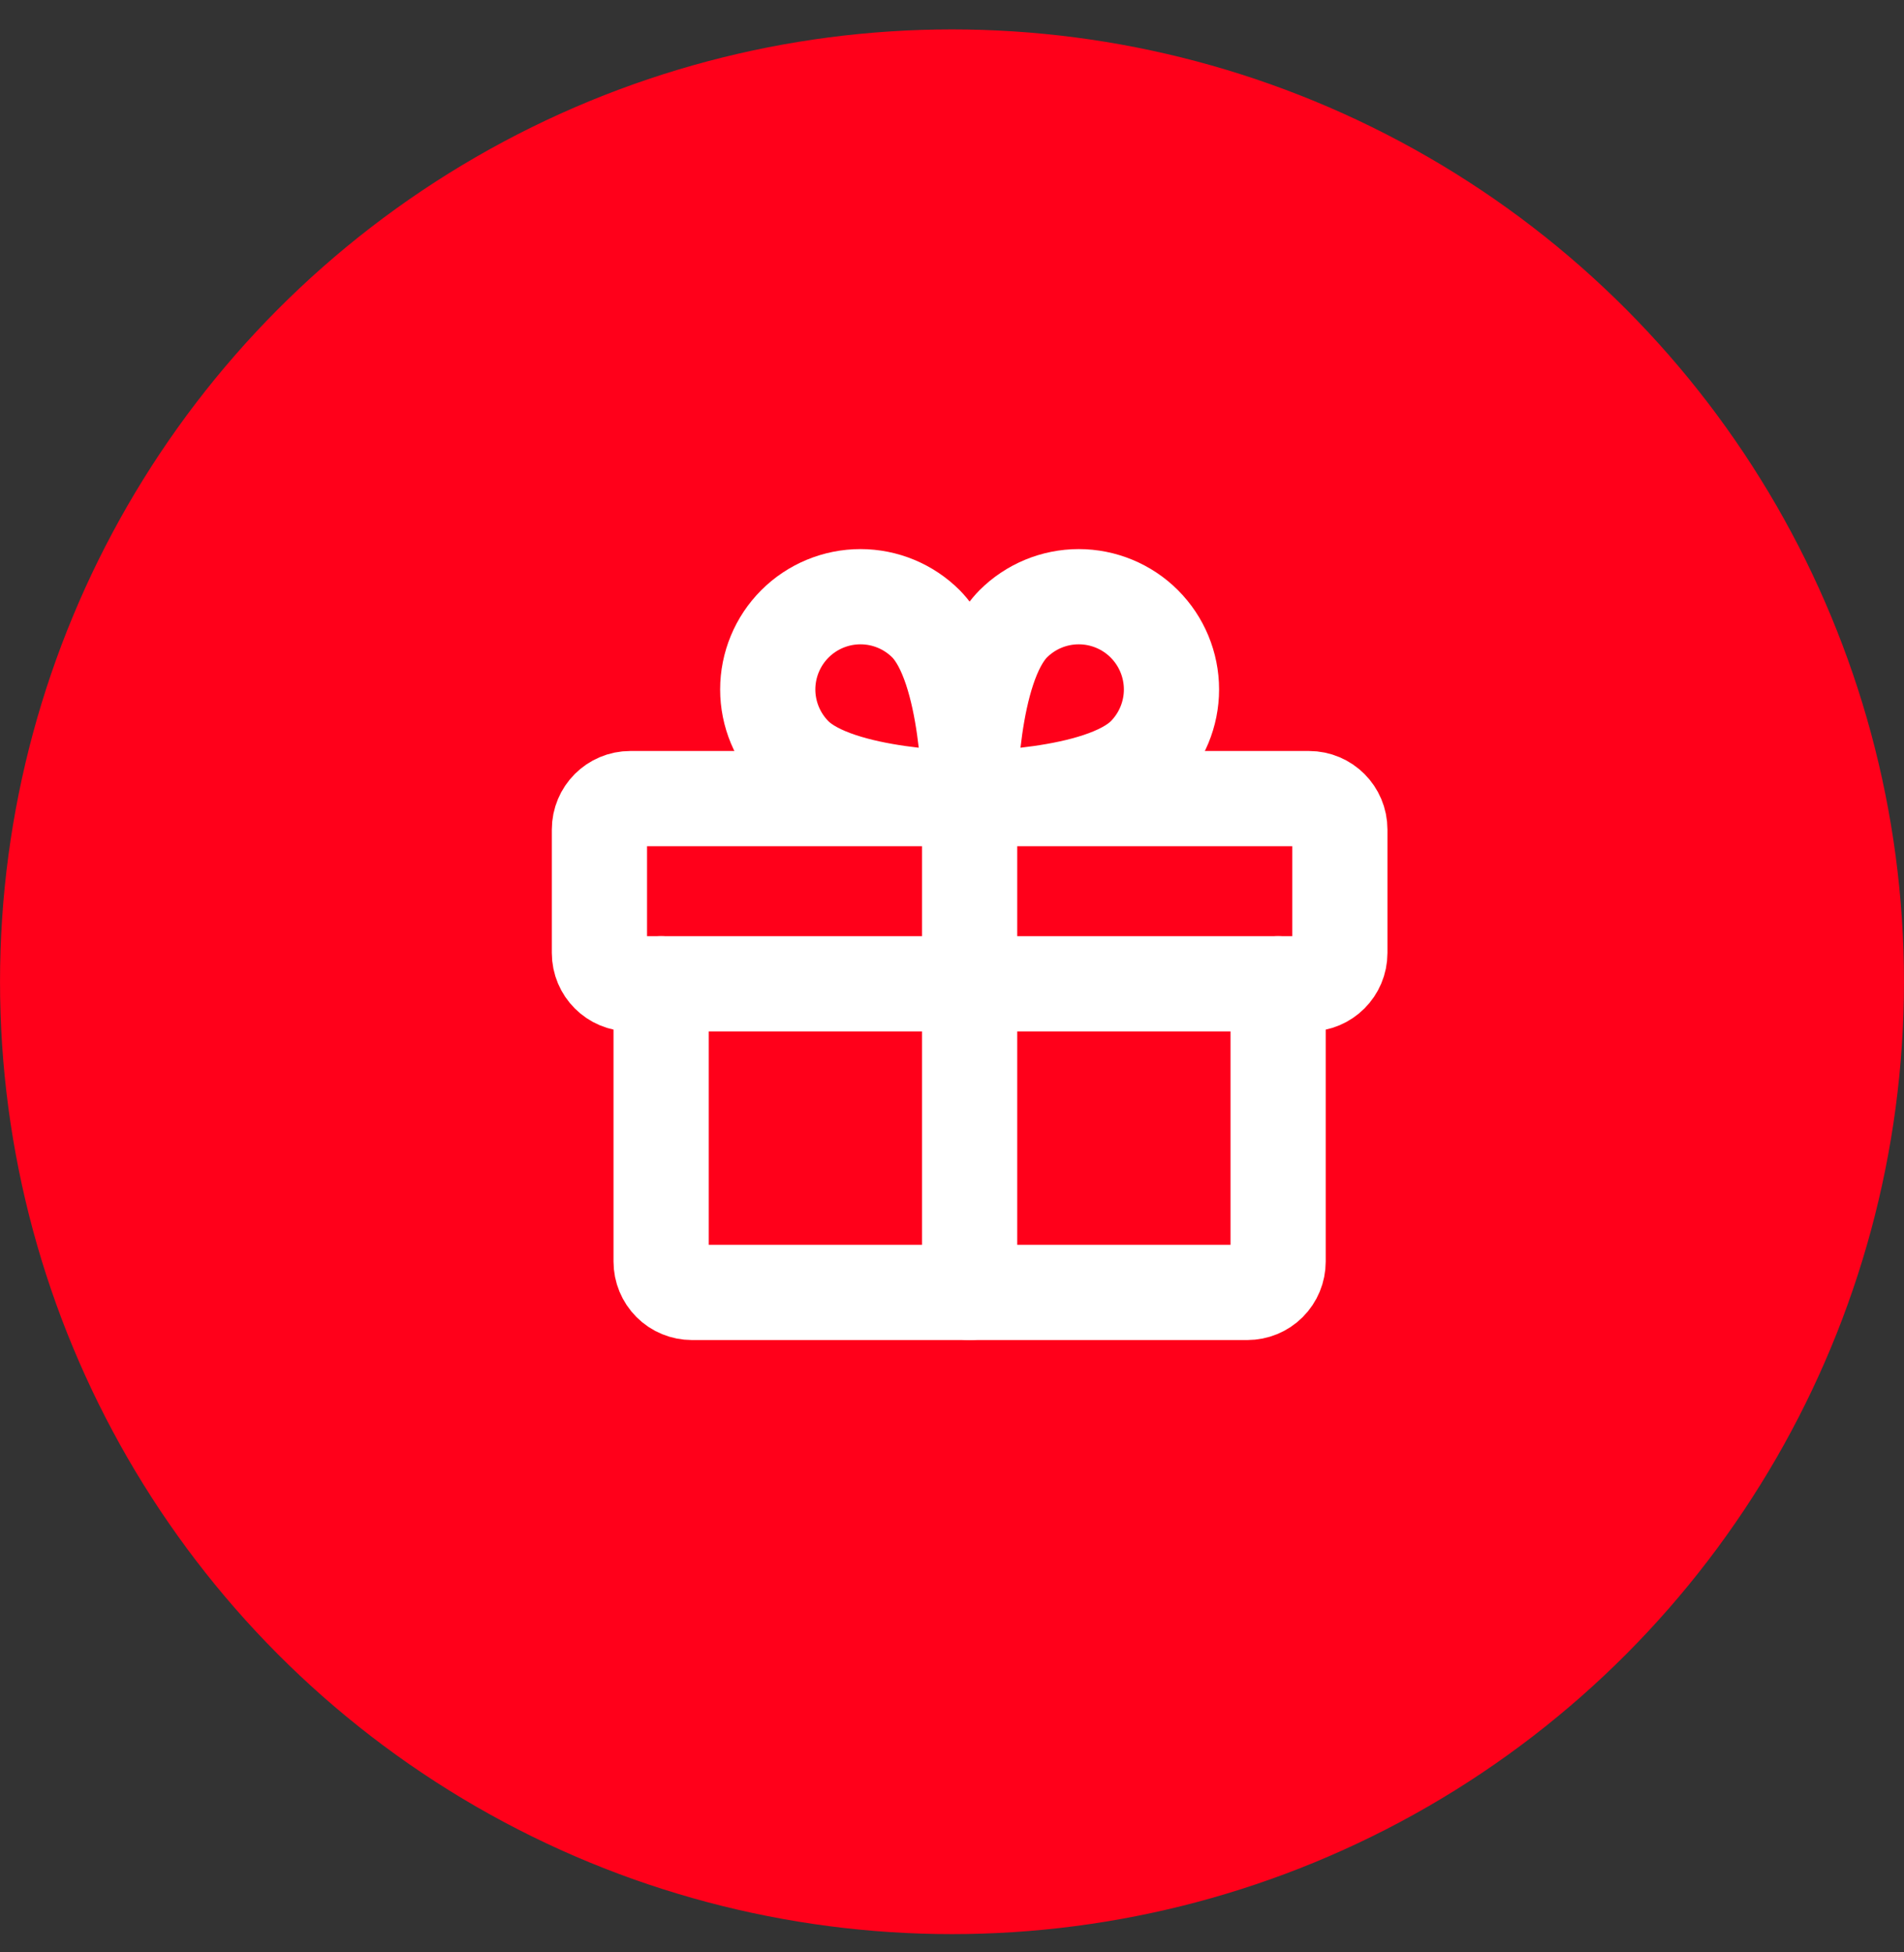
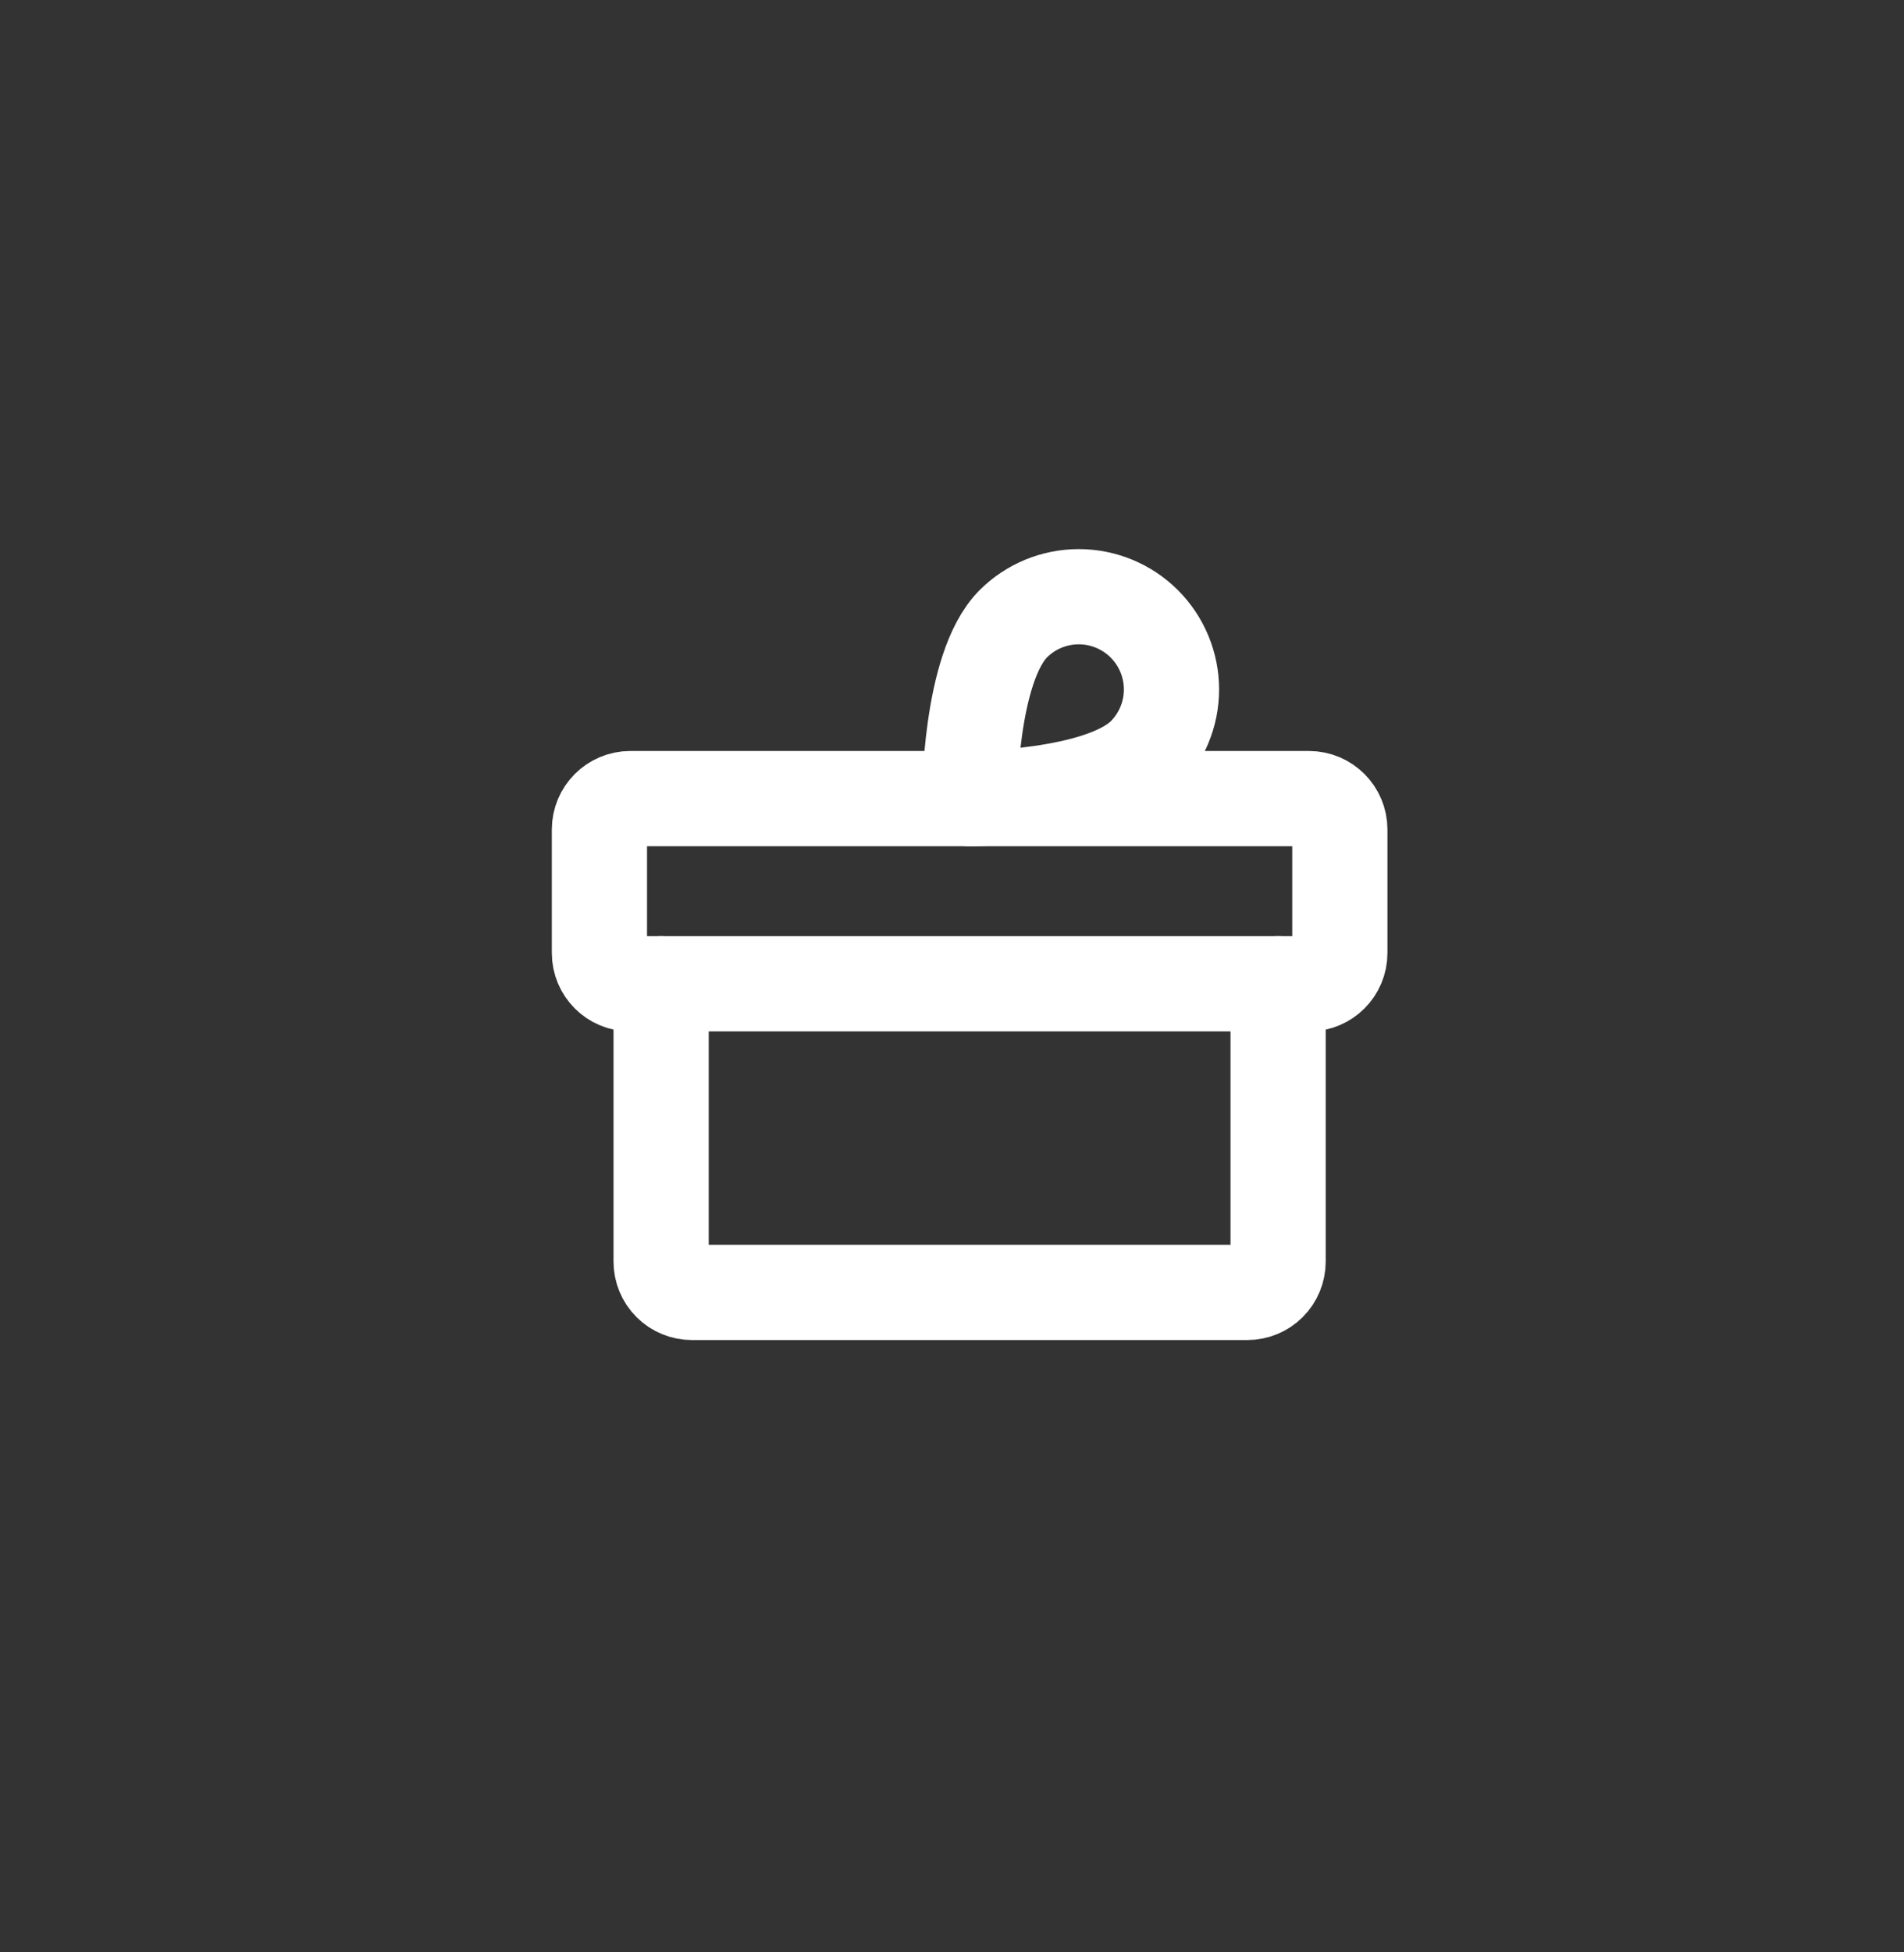
<svg xmlns="http://www.w3.org/2000/svg" width="40" height="41" viewBox="0 0 40 41" fill="none">
  <rect x="0" y="0" width="40" height="41" fill="#333333" stroke="none" />
-   <circle cx="20" cy="20.617" r="19.444" fill="#FF001A" stroke="#FF001A" stroke-width="1.111" />
  <path d="M27.5 16.771H13.241C12.883 16.771 12.593 17.062 12.593 17.42V20.012C12.593 20.37 12.883 20.66 13.241 20.66H27.5C27.858 20.66 28.148 20.37 28.148 20.012V17.42C28.148 17.062 27.858 16.771 27.5 16.771Z" stroke="white" stroke-width="2" stroke-linecap="round" stroke-linejoin="round" />
  <path d="M26.851 20.66V26.493C26.851 26.665 26.783 26.83 26.661 26.952C26.54 27.073 26.375 27.141 26.203 27.141H14.537C14.365 27.141 14.2 27.073 14.079 26.952C13.957 26.83 13.889 26.665 13.889 26.493V20.66" stroke="white" stroke-width="2" stroke-linecap="round" stroke-linejoin="round" />
-   <path d="M20.37 16.771V27.142" stroke="white" stroke-width="2" stroke-linecap="round" stroke-linejoin="round" />
  <path d="M24.04 15.856C23.116 16.771 20.37 16.771 20.37 16.771C20.37 16.771 20.37 14.025 21.286 13.101C21.651 12.736 22.146 12.531 22.663 12.531C23.179 12.531 23.675 12.736 24.04 13.101C24.405 13.466 24.611 13.962 24.611 14.479C24.611 14.995 24.405 15.491 24.04 15.856V15.856Z" stroke="white" stroke-width="2" stroke-linecap="round" stroke-linejoin="round" />
-   <path d="M16.7 15.856C17.623 16.771 20.37 16.771 20.37 16.771C20.37 16.771 20.37 14.025 19.454 13.101C19.089 12.736 18.594 12.531 18.077 12.531C17.561 12.531 17.065 12.736 16.7 13.101C16.335 13.466 16.129 13.962 16.129 14.479C16.129 14.995 16.335 15.491 16.7 15.856V15.856Z" stroke="white" stroke-width="2" stroke-linecap="round" stroke-linejoin="round" />
</svg>